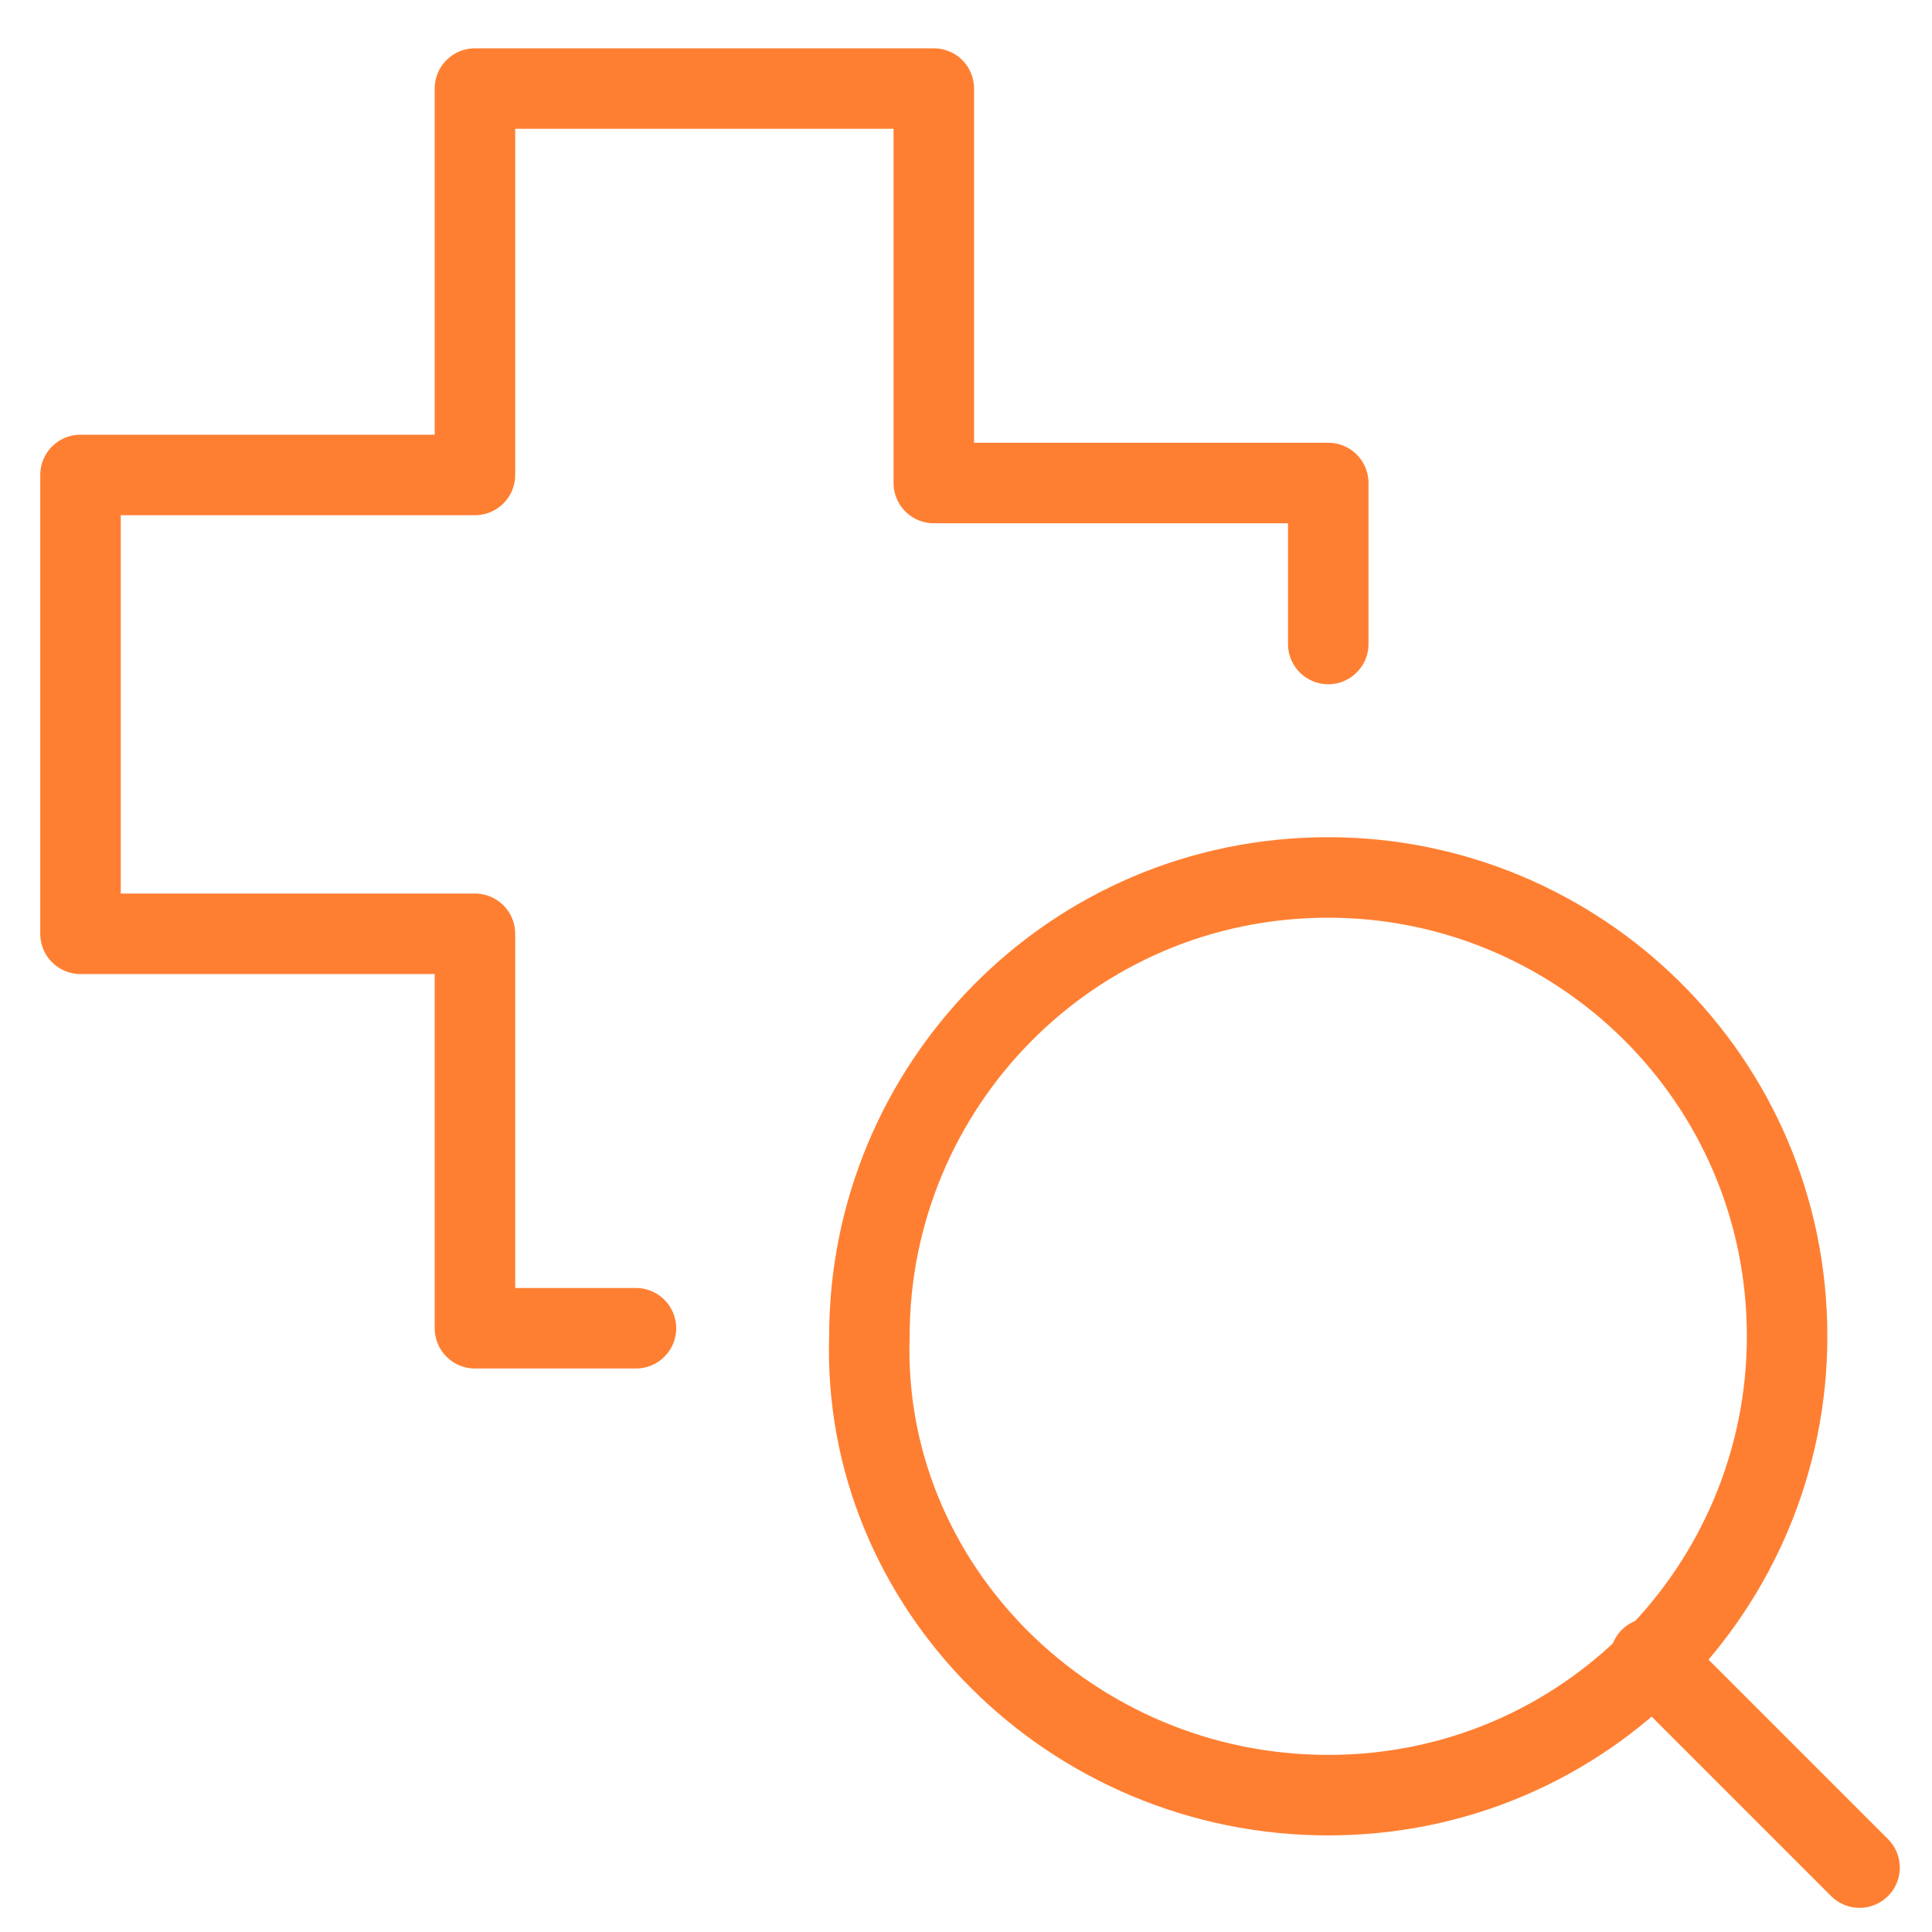
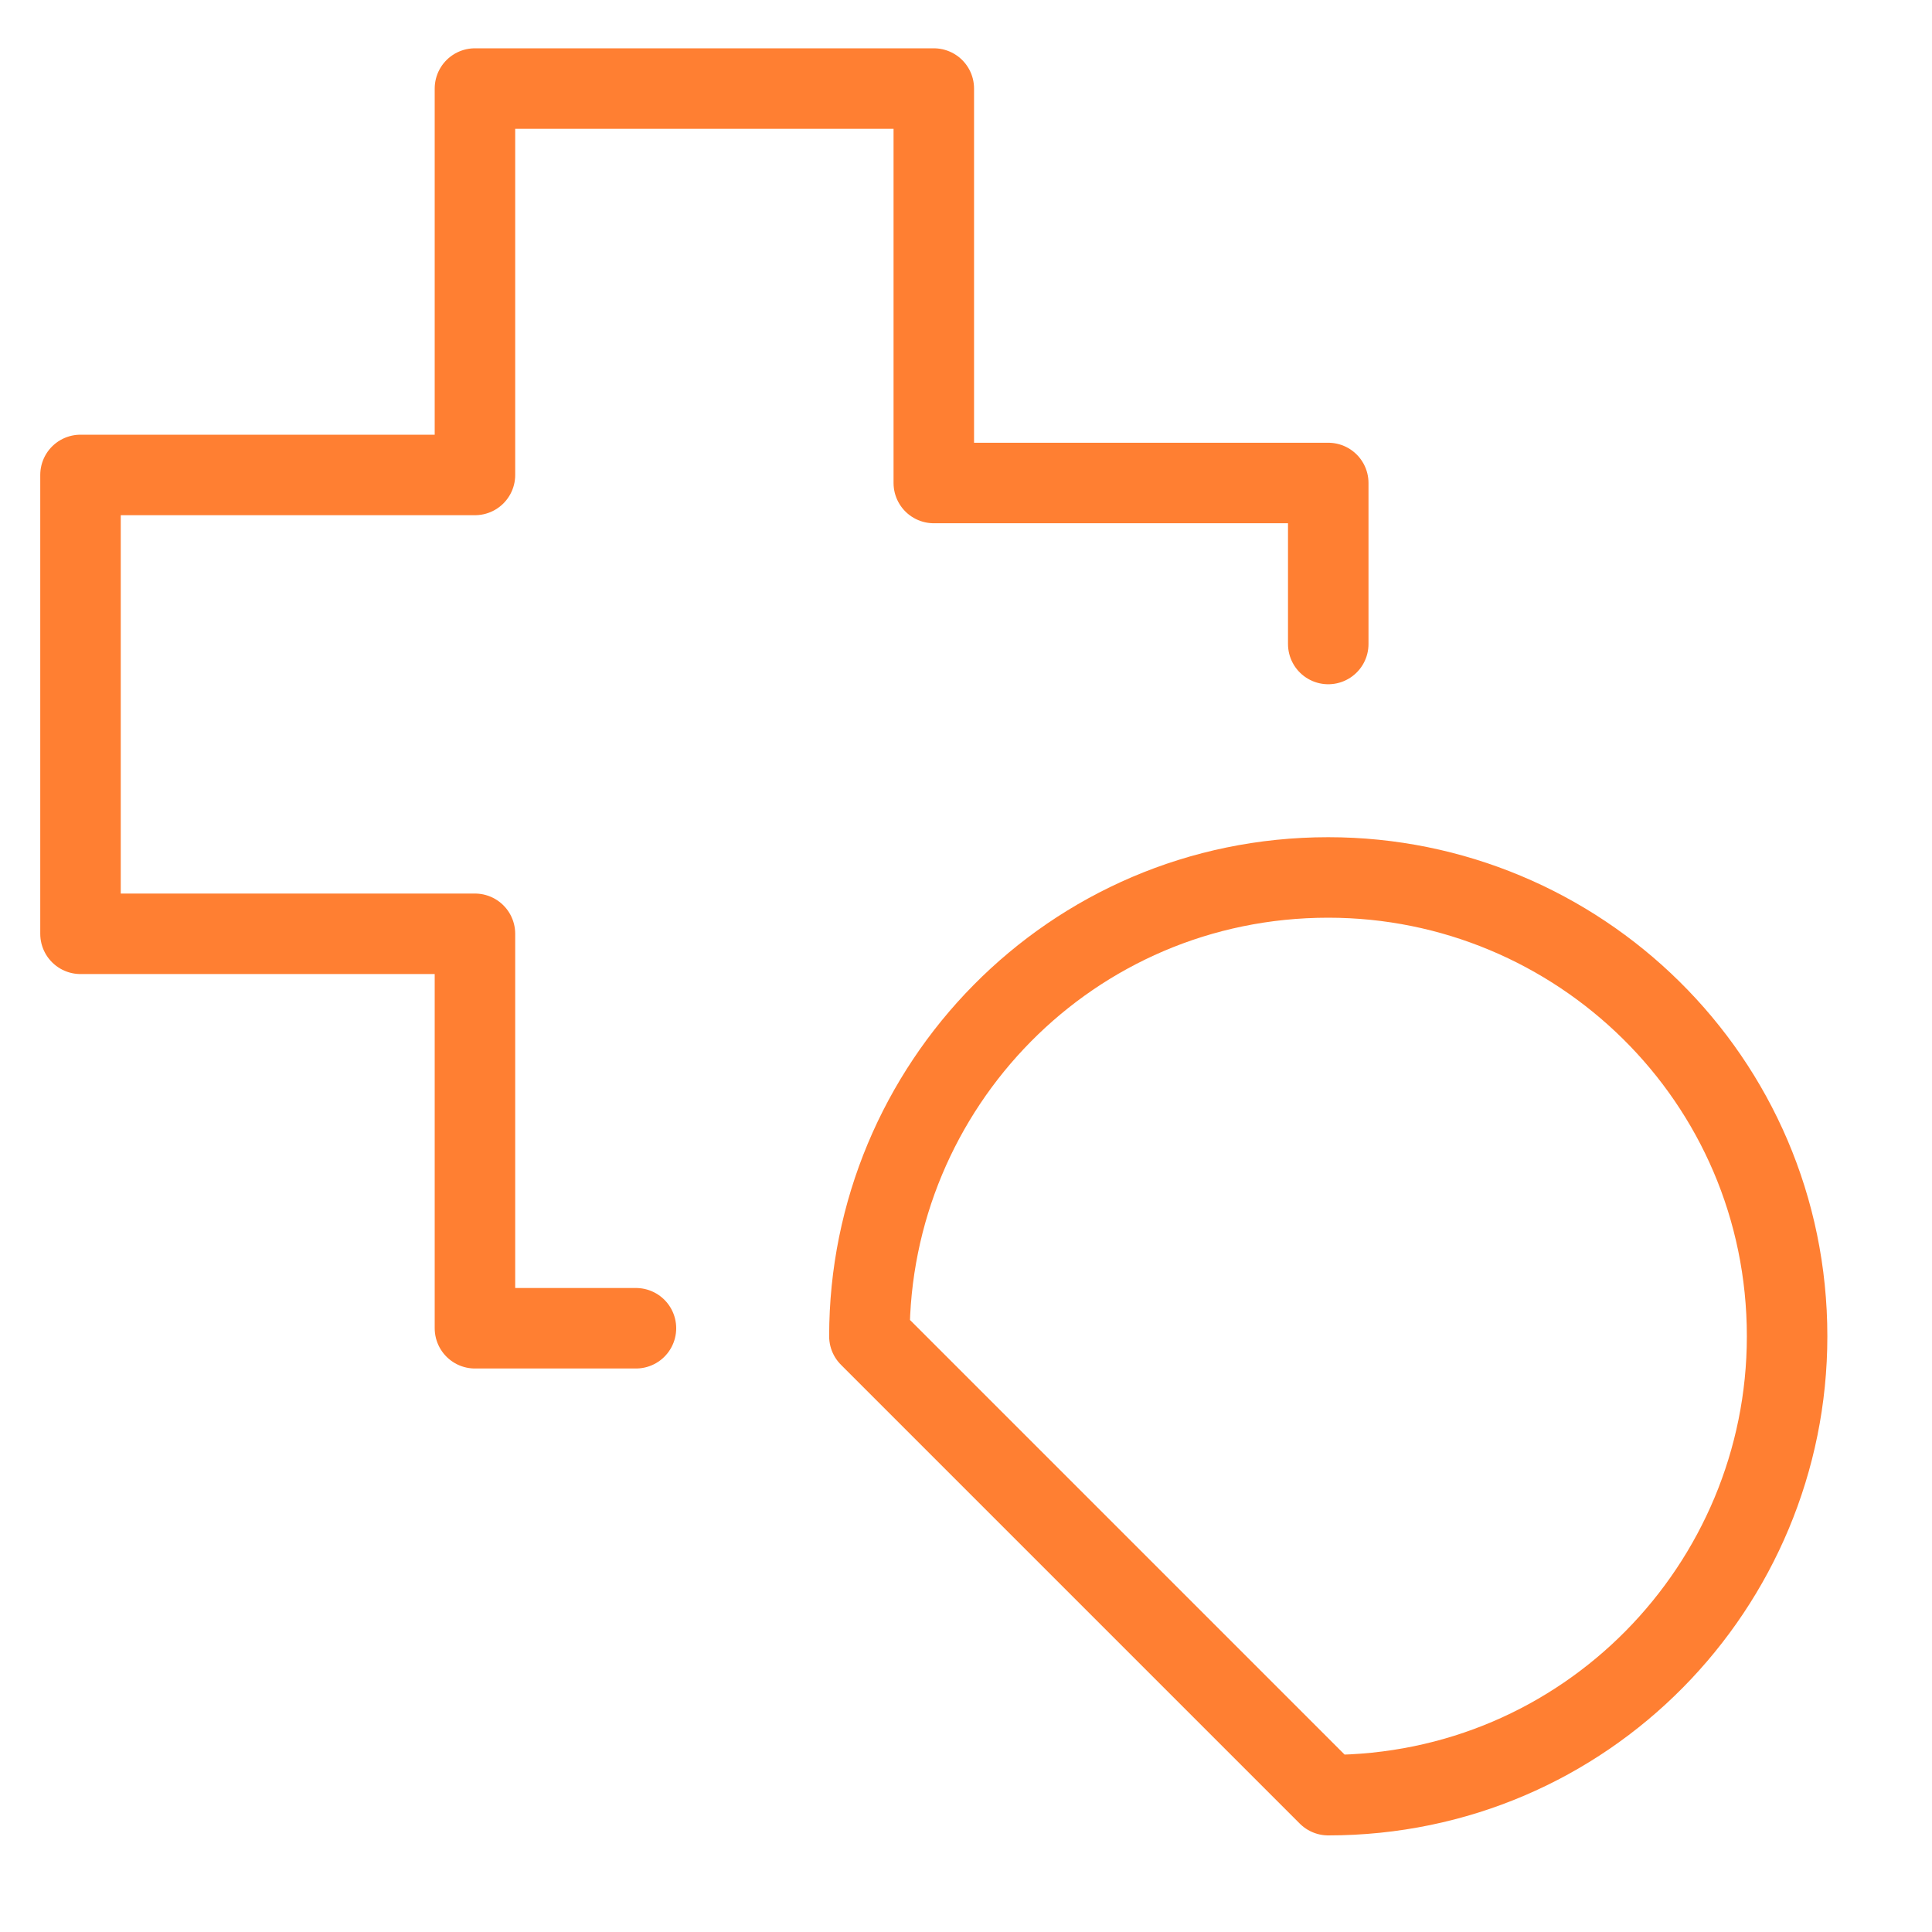
<svg xmlns="http://www.w3.org/2000/svg" xml:space="preserve" style="enable-background:new 0 0 24 24;" viewBox="0 0 24 24" y="0px" x="0px" id="Healthcare-Search-1--Streamline-Ultimate.svg" version="1.1">
  <style type="text/css">
	.st0{fill:none;stroke:#FF7F32;stroke-linecap:round;stroke-linejoin:round;}
</style>
  <path d="M7.9,16.5h-2v-4.9H1V5.9h4.9V1.1h5.7v4.9h4.9V8" class="st0" />
-   <path d="M16.5,22.3c3.2,0,5.7-2.6,5.7-5.7c0-3.2-2.6-5.7-5.7-5.7c-3.2,0-5.7,2.6-5.7,5.7C10.7,19.7,13.3,22.3,16.5,22.3  z" class="st0" />
-   <path d="M20.5,20.6l2.6,2.6" class="st0" />
+   <path d="M16.5,22.3c3.2,0,5.7-2.6,5.7-5.7c0-3.2-2.6-5.7-5.7-5.7c-3.2,0-5.7,2.6-5.7,5.7z" class="st0" />
</svg>